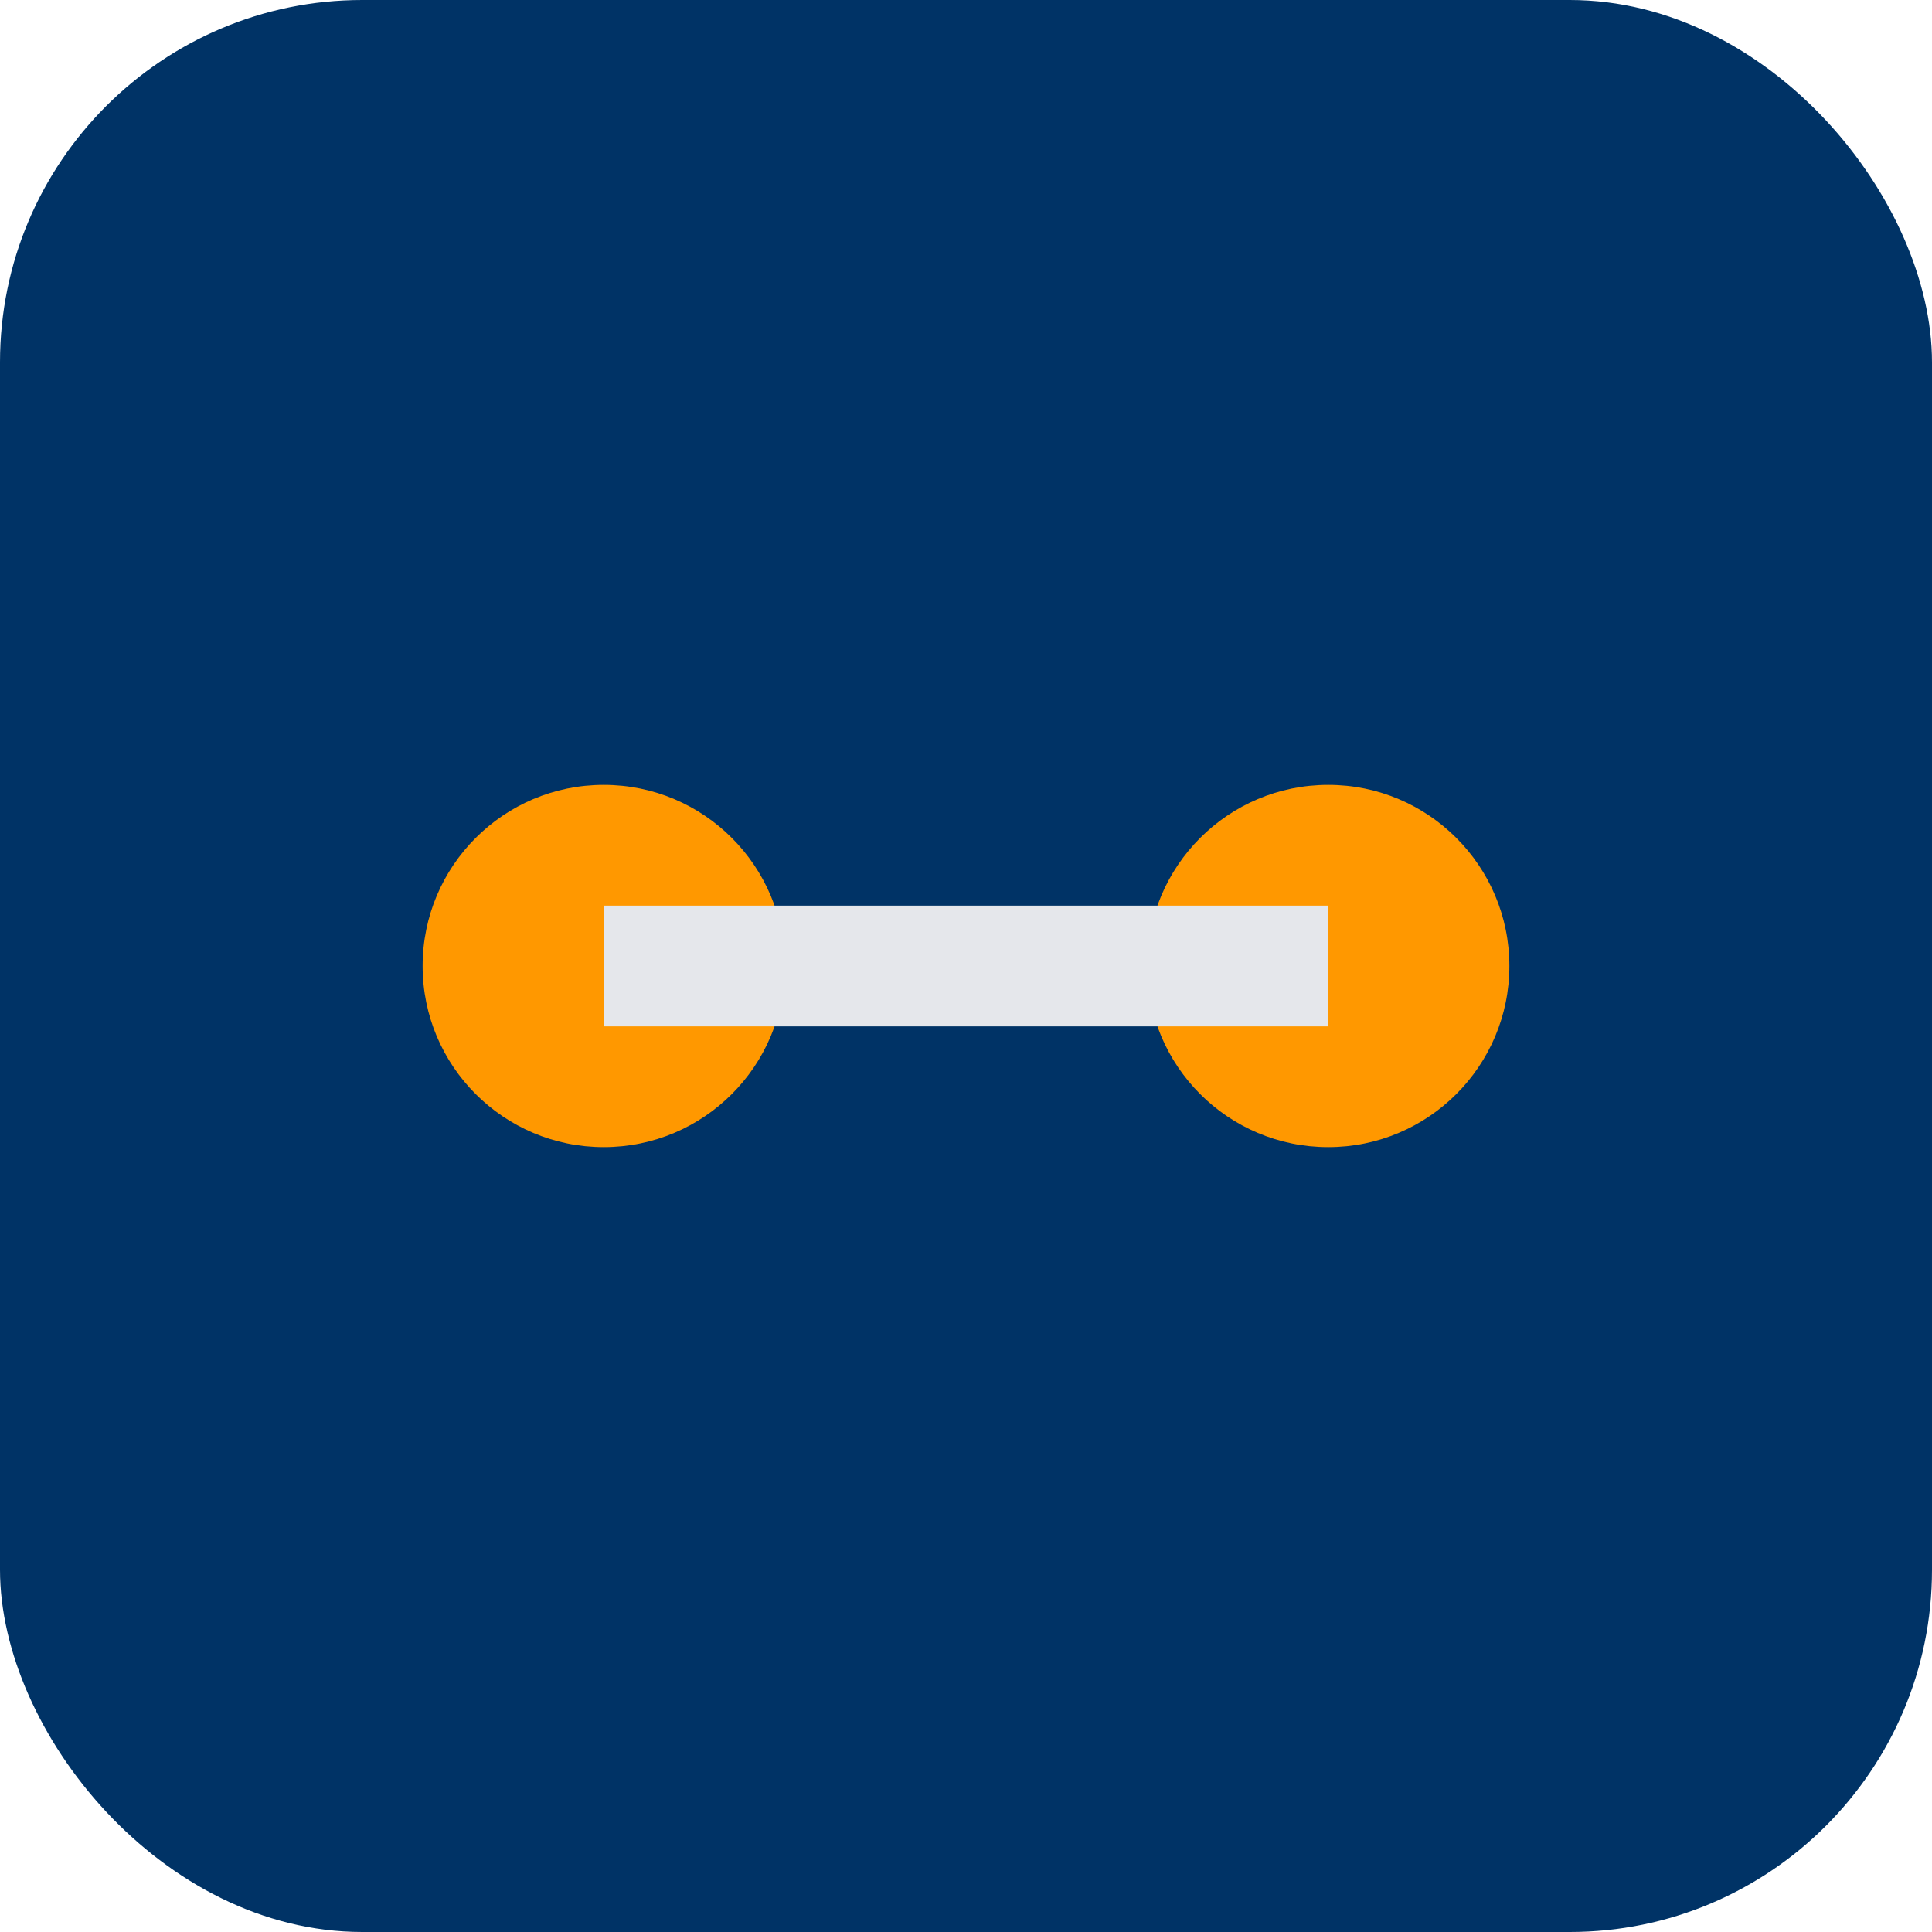
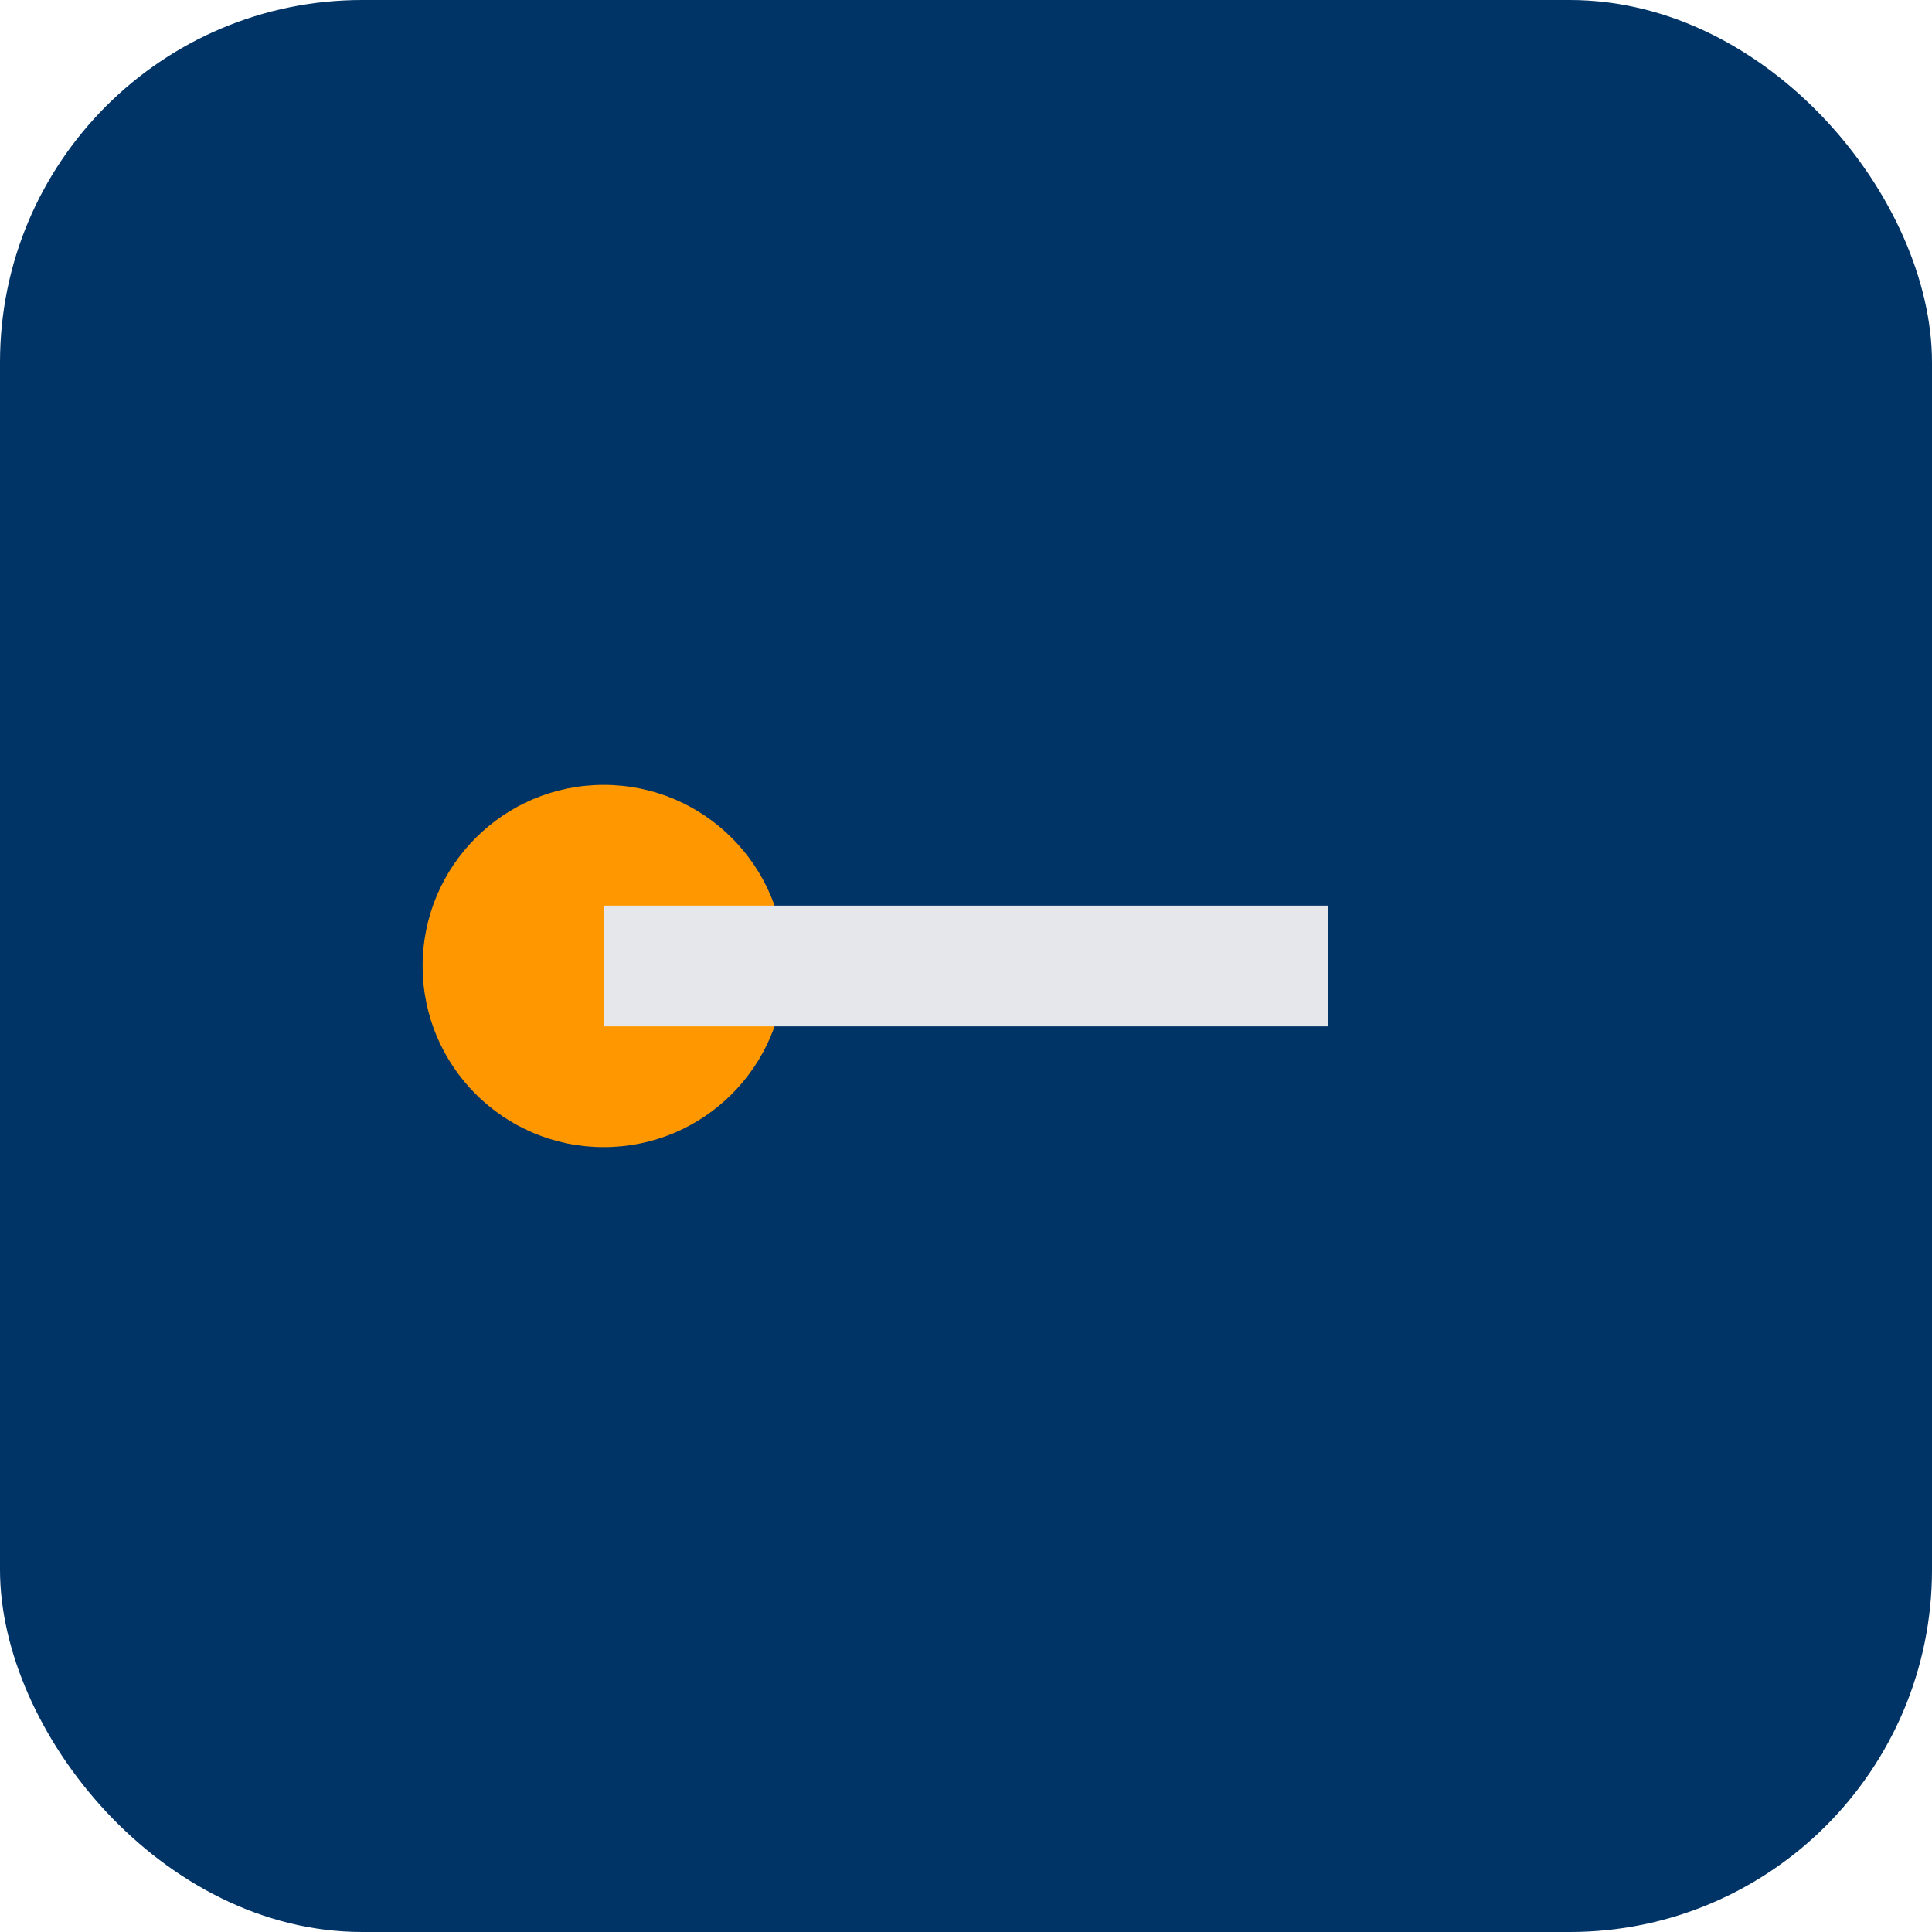
<svg xmlns="http://www.w3.org/2000/svg" viewBox="0 0 64 64">
  <rect width="64" height="64" rx="12" fill="#003366" />
  <circle cx="20" cy="32" r="6" fill="#FF9800" />
-   <circle cx="44" cy="32" r="6" fill="#FF9800" />
  <rect x="20" y="30" width="24" height="4" fill="#E5E7EB" />
</svg>